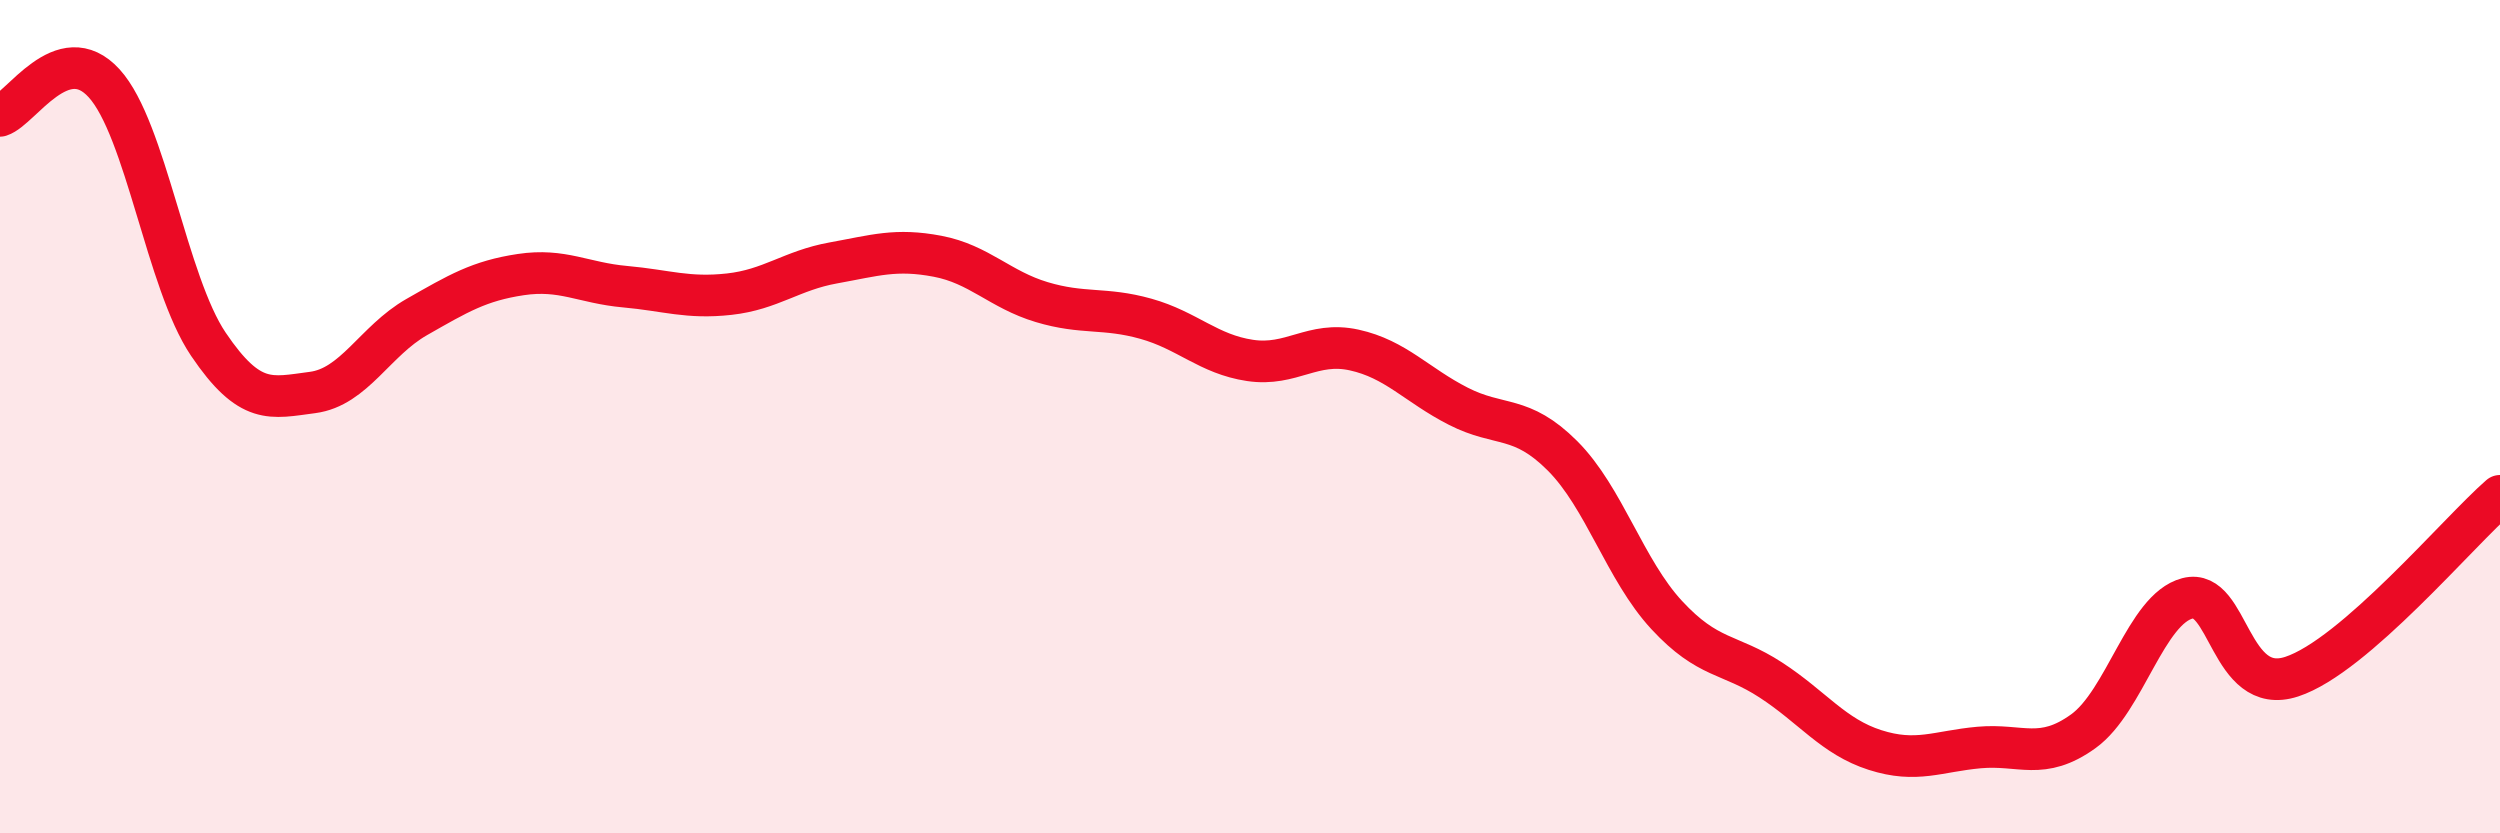
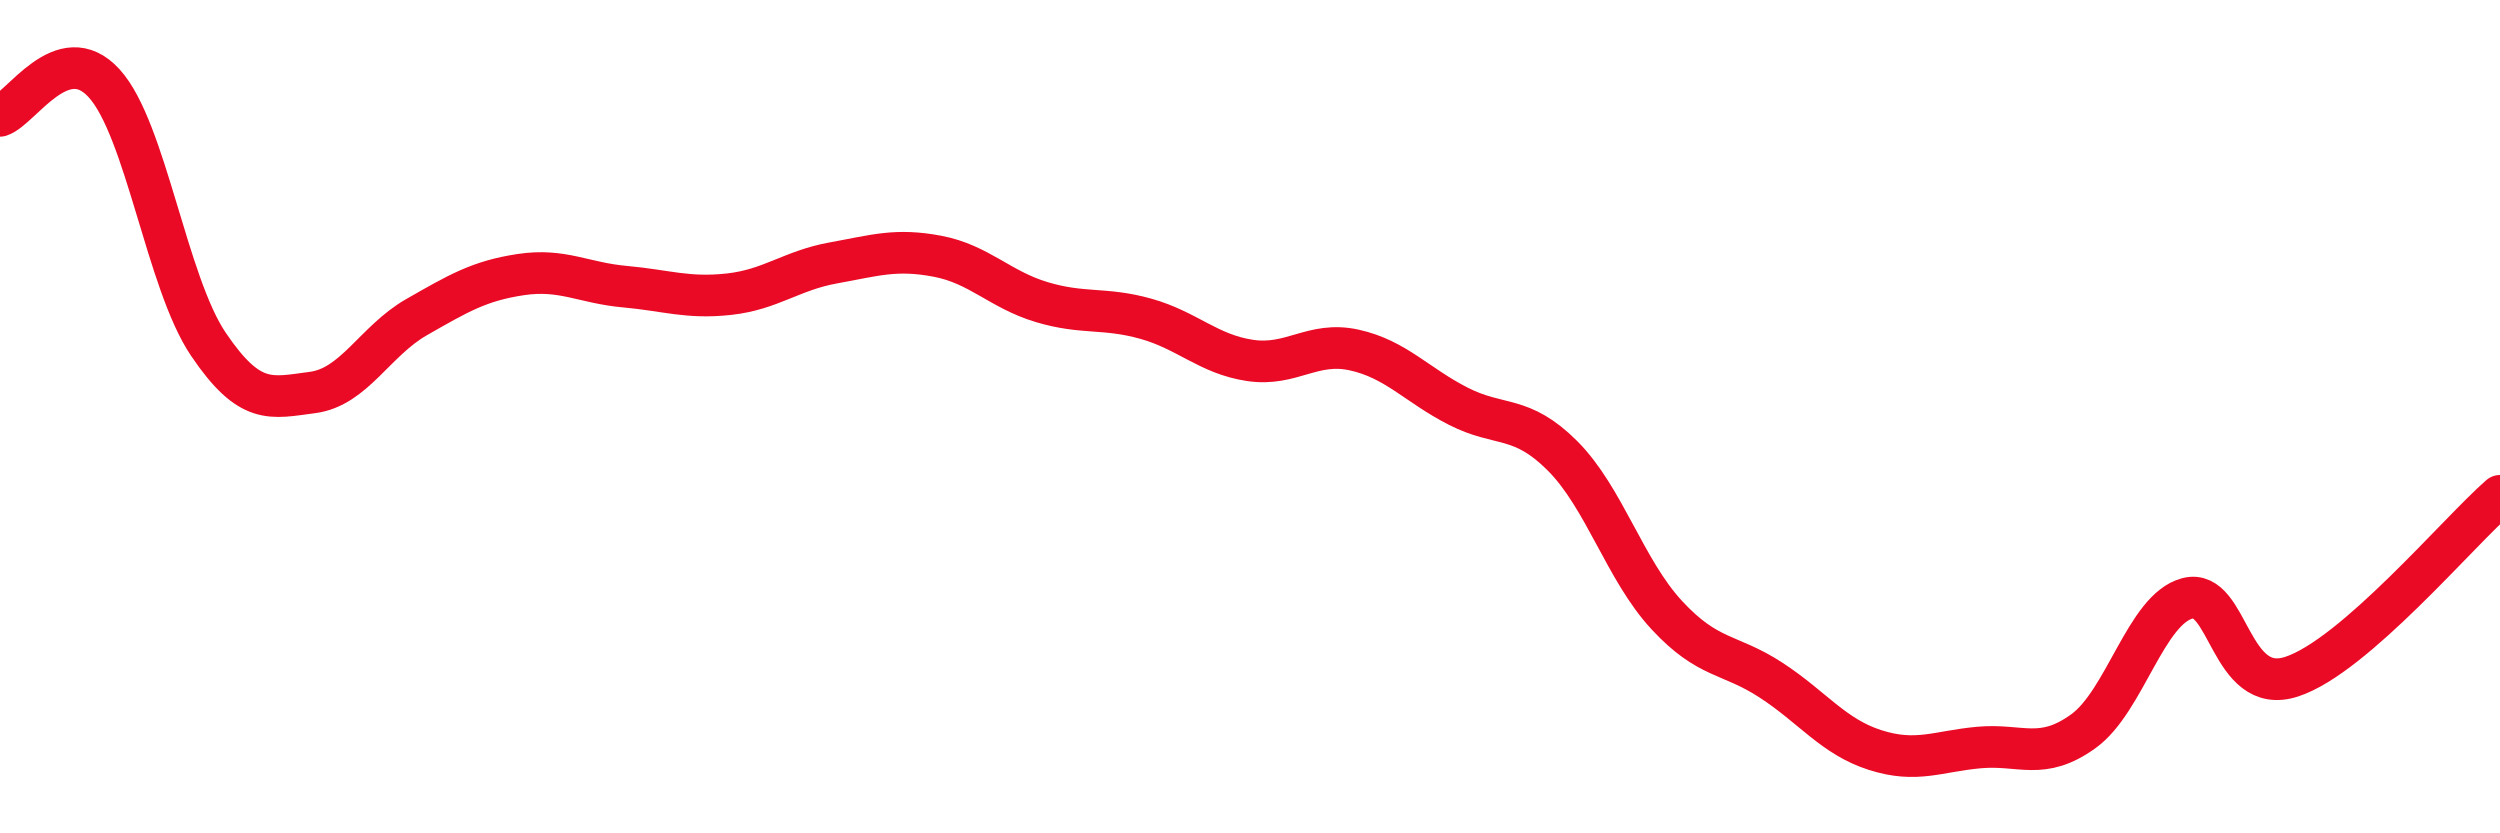
<svg xmlns="http://www.w3.org/2000/svg" width="60" height="20" viewBox="0 0 60 20">
-   <path d="M 0,2.78 C 0.5,2.62 1.5,0.9 2.5,2 C 3.5,3.1 4,6.78 5,8.26 C 6,9.74 6.5,9.55 7.5,9.42 C 8.5,9.29 9,8.18 10,7.61 C 11,7.04 11.5,6.74 12.5,6.59 C 13.5,6.44 14,6.79 15,6.88 C 16,6.97 16.5,7.17 17.5,7.06 C 18.5,6.95 19,6.49 20,6.31 C 21,6.13 21.5,5.96 22.5,6.15 C 23.5,6.34 24,6.95 25,7.25 C 26,7.55 26.5,7.37 27.5,7.65 C 28.5,7.93 29,8.5 30,8.65 C 31,8.8 31.5,8.18 32.5,8.4 C 33.5,8.62 34,9.24 35,9.75 C 36,10.26 36.5,9.94 37.5,10.94 C 38.5,11.94 39,13.68 40,14.76 C 41,15.84 41.5,15.67 42.5,16.32 C 43.5,16.97 44,17.68 45,18 C 46,18.32 46.5,18.03 47.5,17.94 C 48.5,17.85 49,18.27 50,17.55 C 51,16.83 51.5,14.62 52.5,14.36 C 53.5,14.1 53.5,16.73 55,16.24 C 56.5,15.75 59,12.77 60,11.9L60 20L0 20Z" fill="#EB0A25" opacity="0.1" stroke-linecap="round" stroke-linejoin="round" />
  <path d="M 0,2.78 C 0.5,2.62 1.5,0.9 2.5,2 C 3.5,3.1 4,6.78 5,8.26 C 6,9.74 6.5,9.55 7.5,9.42 C 8.5,9.29 9,8.18 10,7.61 C 11,7.04 11.5,6.74 12.5,6.59 C 13.5,6.44 14,6.79 15,6.88 C 16,6.97 16.5,7.17 17.5,7.06 C 18.5,6.95 19,6.49 20,6.31 C 21,6.13 21.5,5.96 22.5,6.15 C 23.5,6.34 24,6.95 25,7.25 C 26,7.55 26.5,7.37 27.5,7.65 C 28.5,7.93 29,8.5 30,8.65 C 31,8.8 31.5,8.18 32.5,8.4 C 33.5,8.62 34,9.24 35,9.75 C 36,10.26 36.5,9.94 37.5,10.94 C 38.5,11.94 39,13.68 40,14.76 C 41,15.84 41.5,15.67 42.5,16.32 C 43.5,16.97 44,17.68 45,18 C 46,18.32 46.5,18.03 47.5,17.94 C 48.5,17.85 49,18.27 50,17.55 C 51,16.83 51.5,14.62 52.5,14.36 C 53.5,14.1 53.5,16.73 55,16.24 C 56.5,15.75 59,12.77 60,11.9" stroke="#EB0A25" stroke-width="1" fill="none" stroke-linecap="round" stroke-linejoin="round" />
</svg>